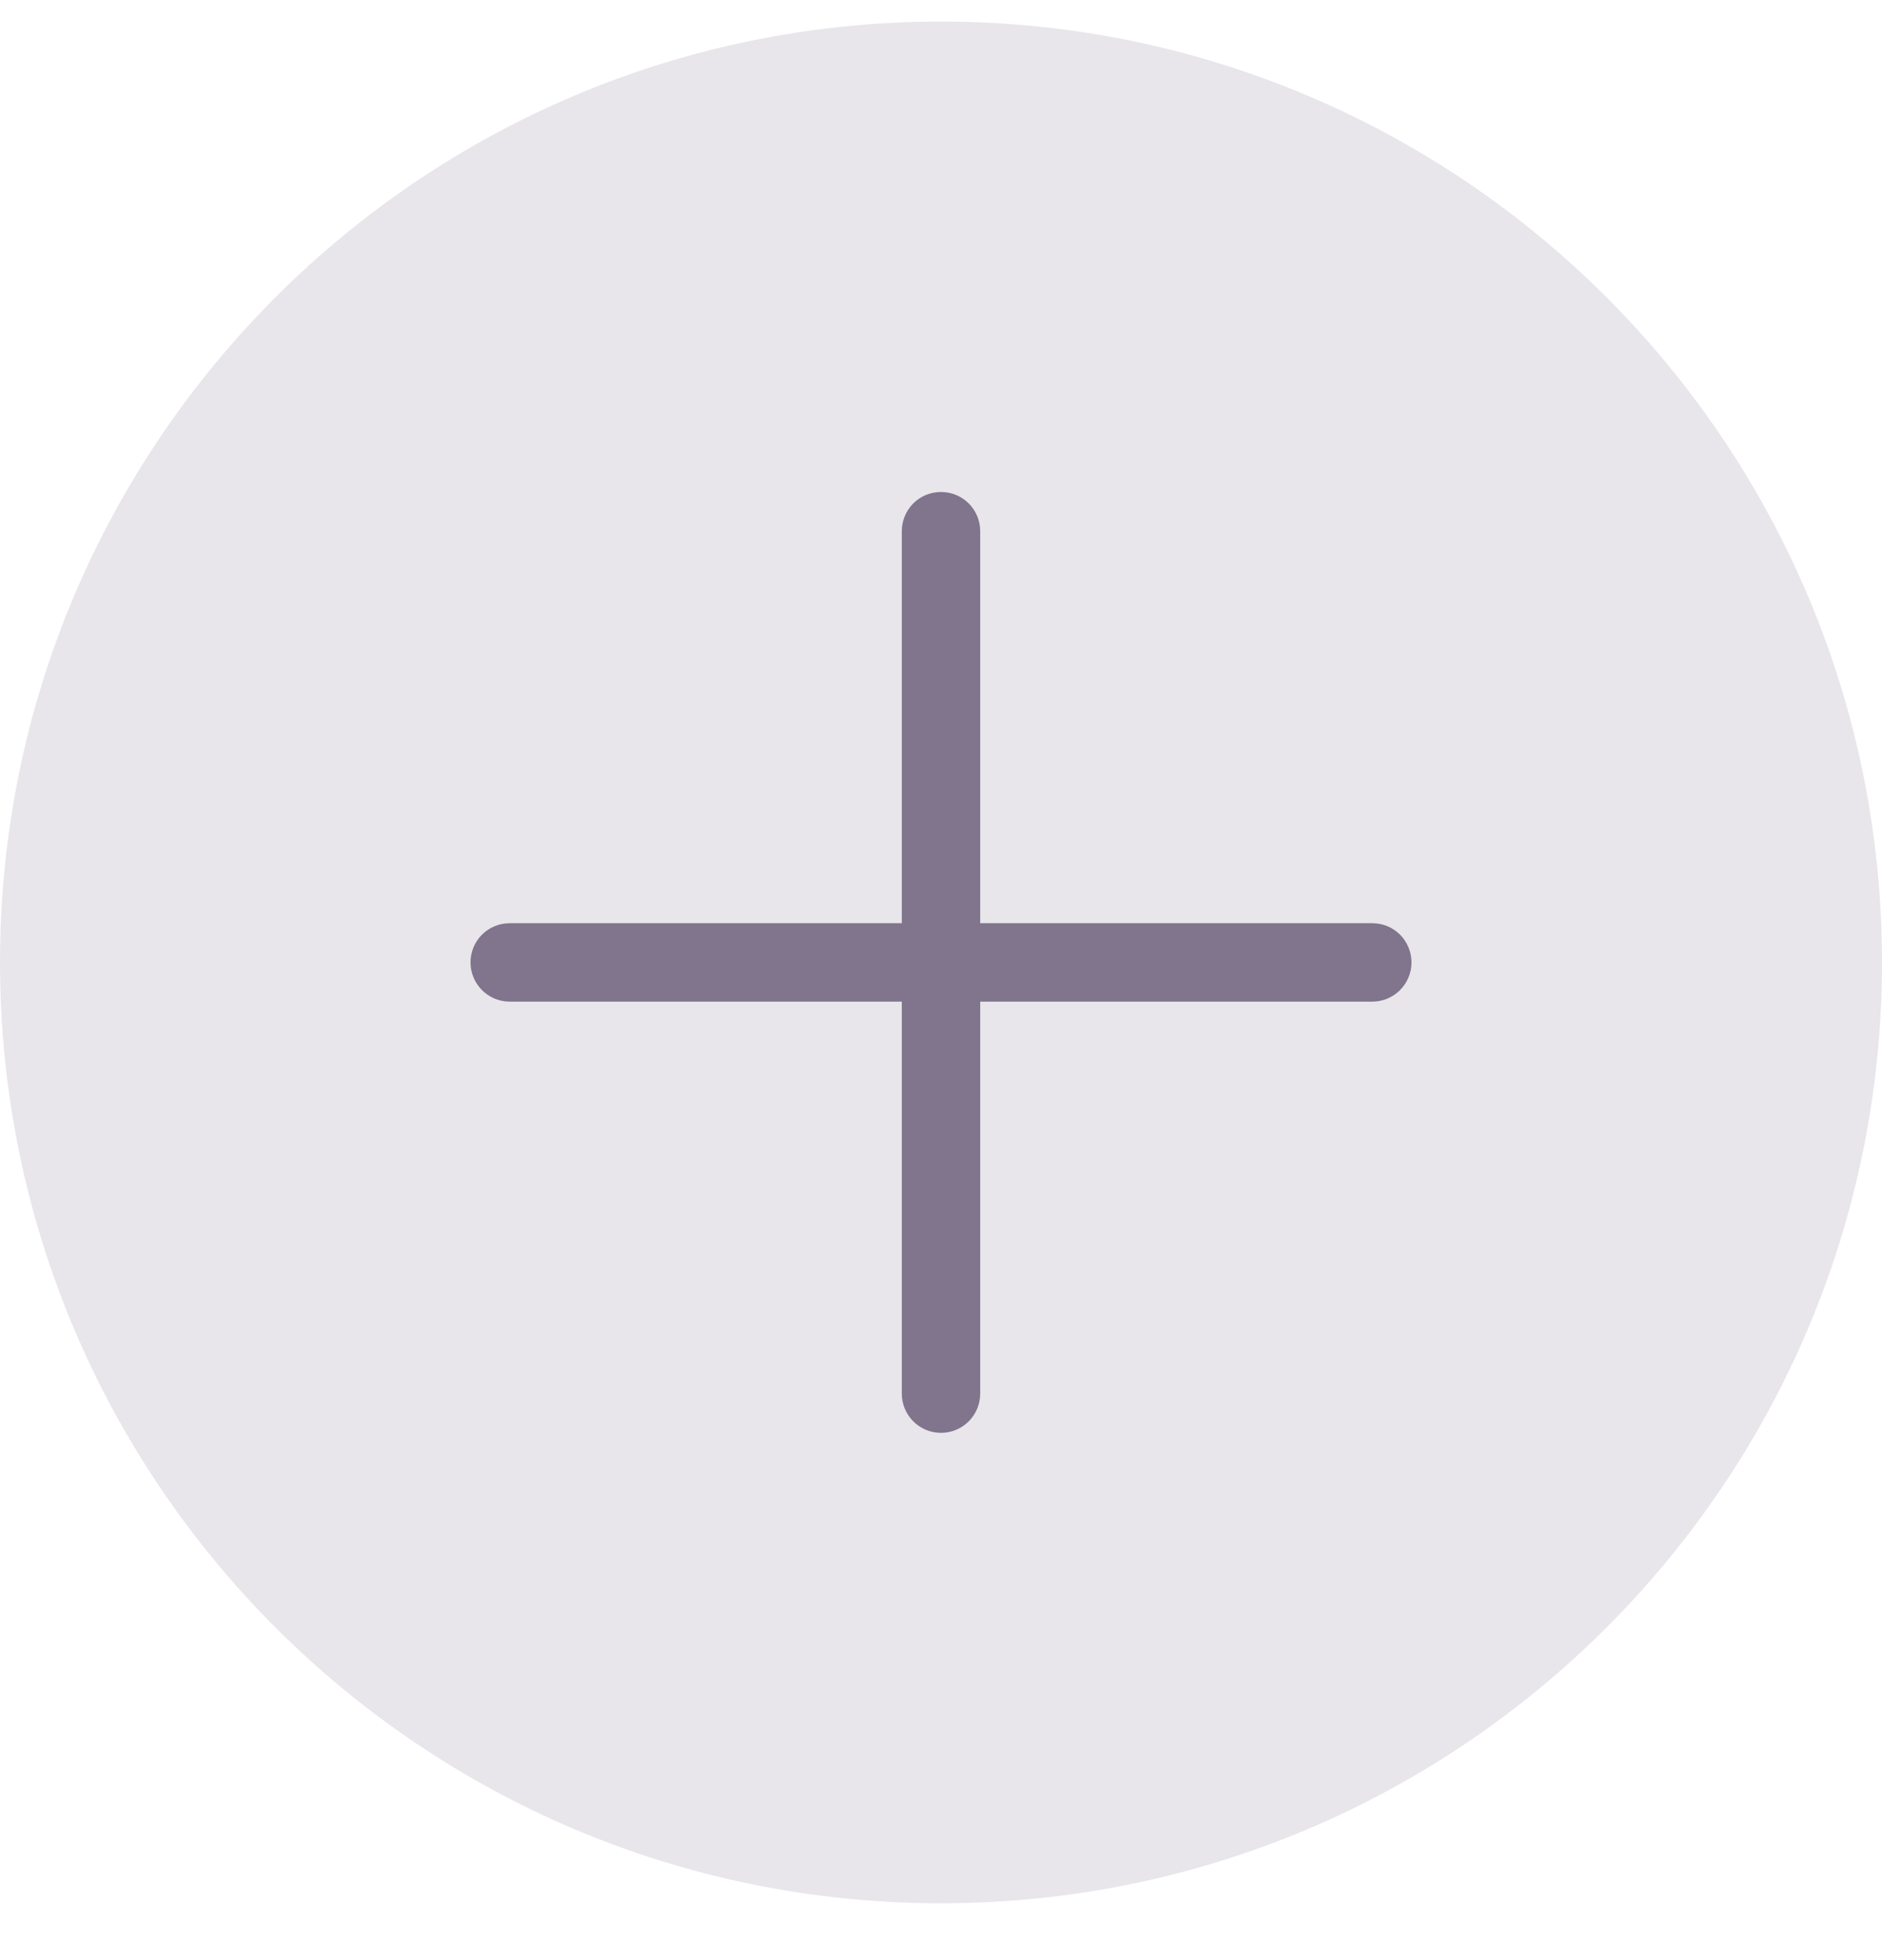
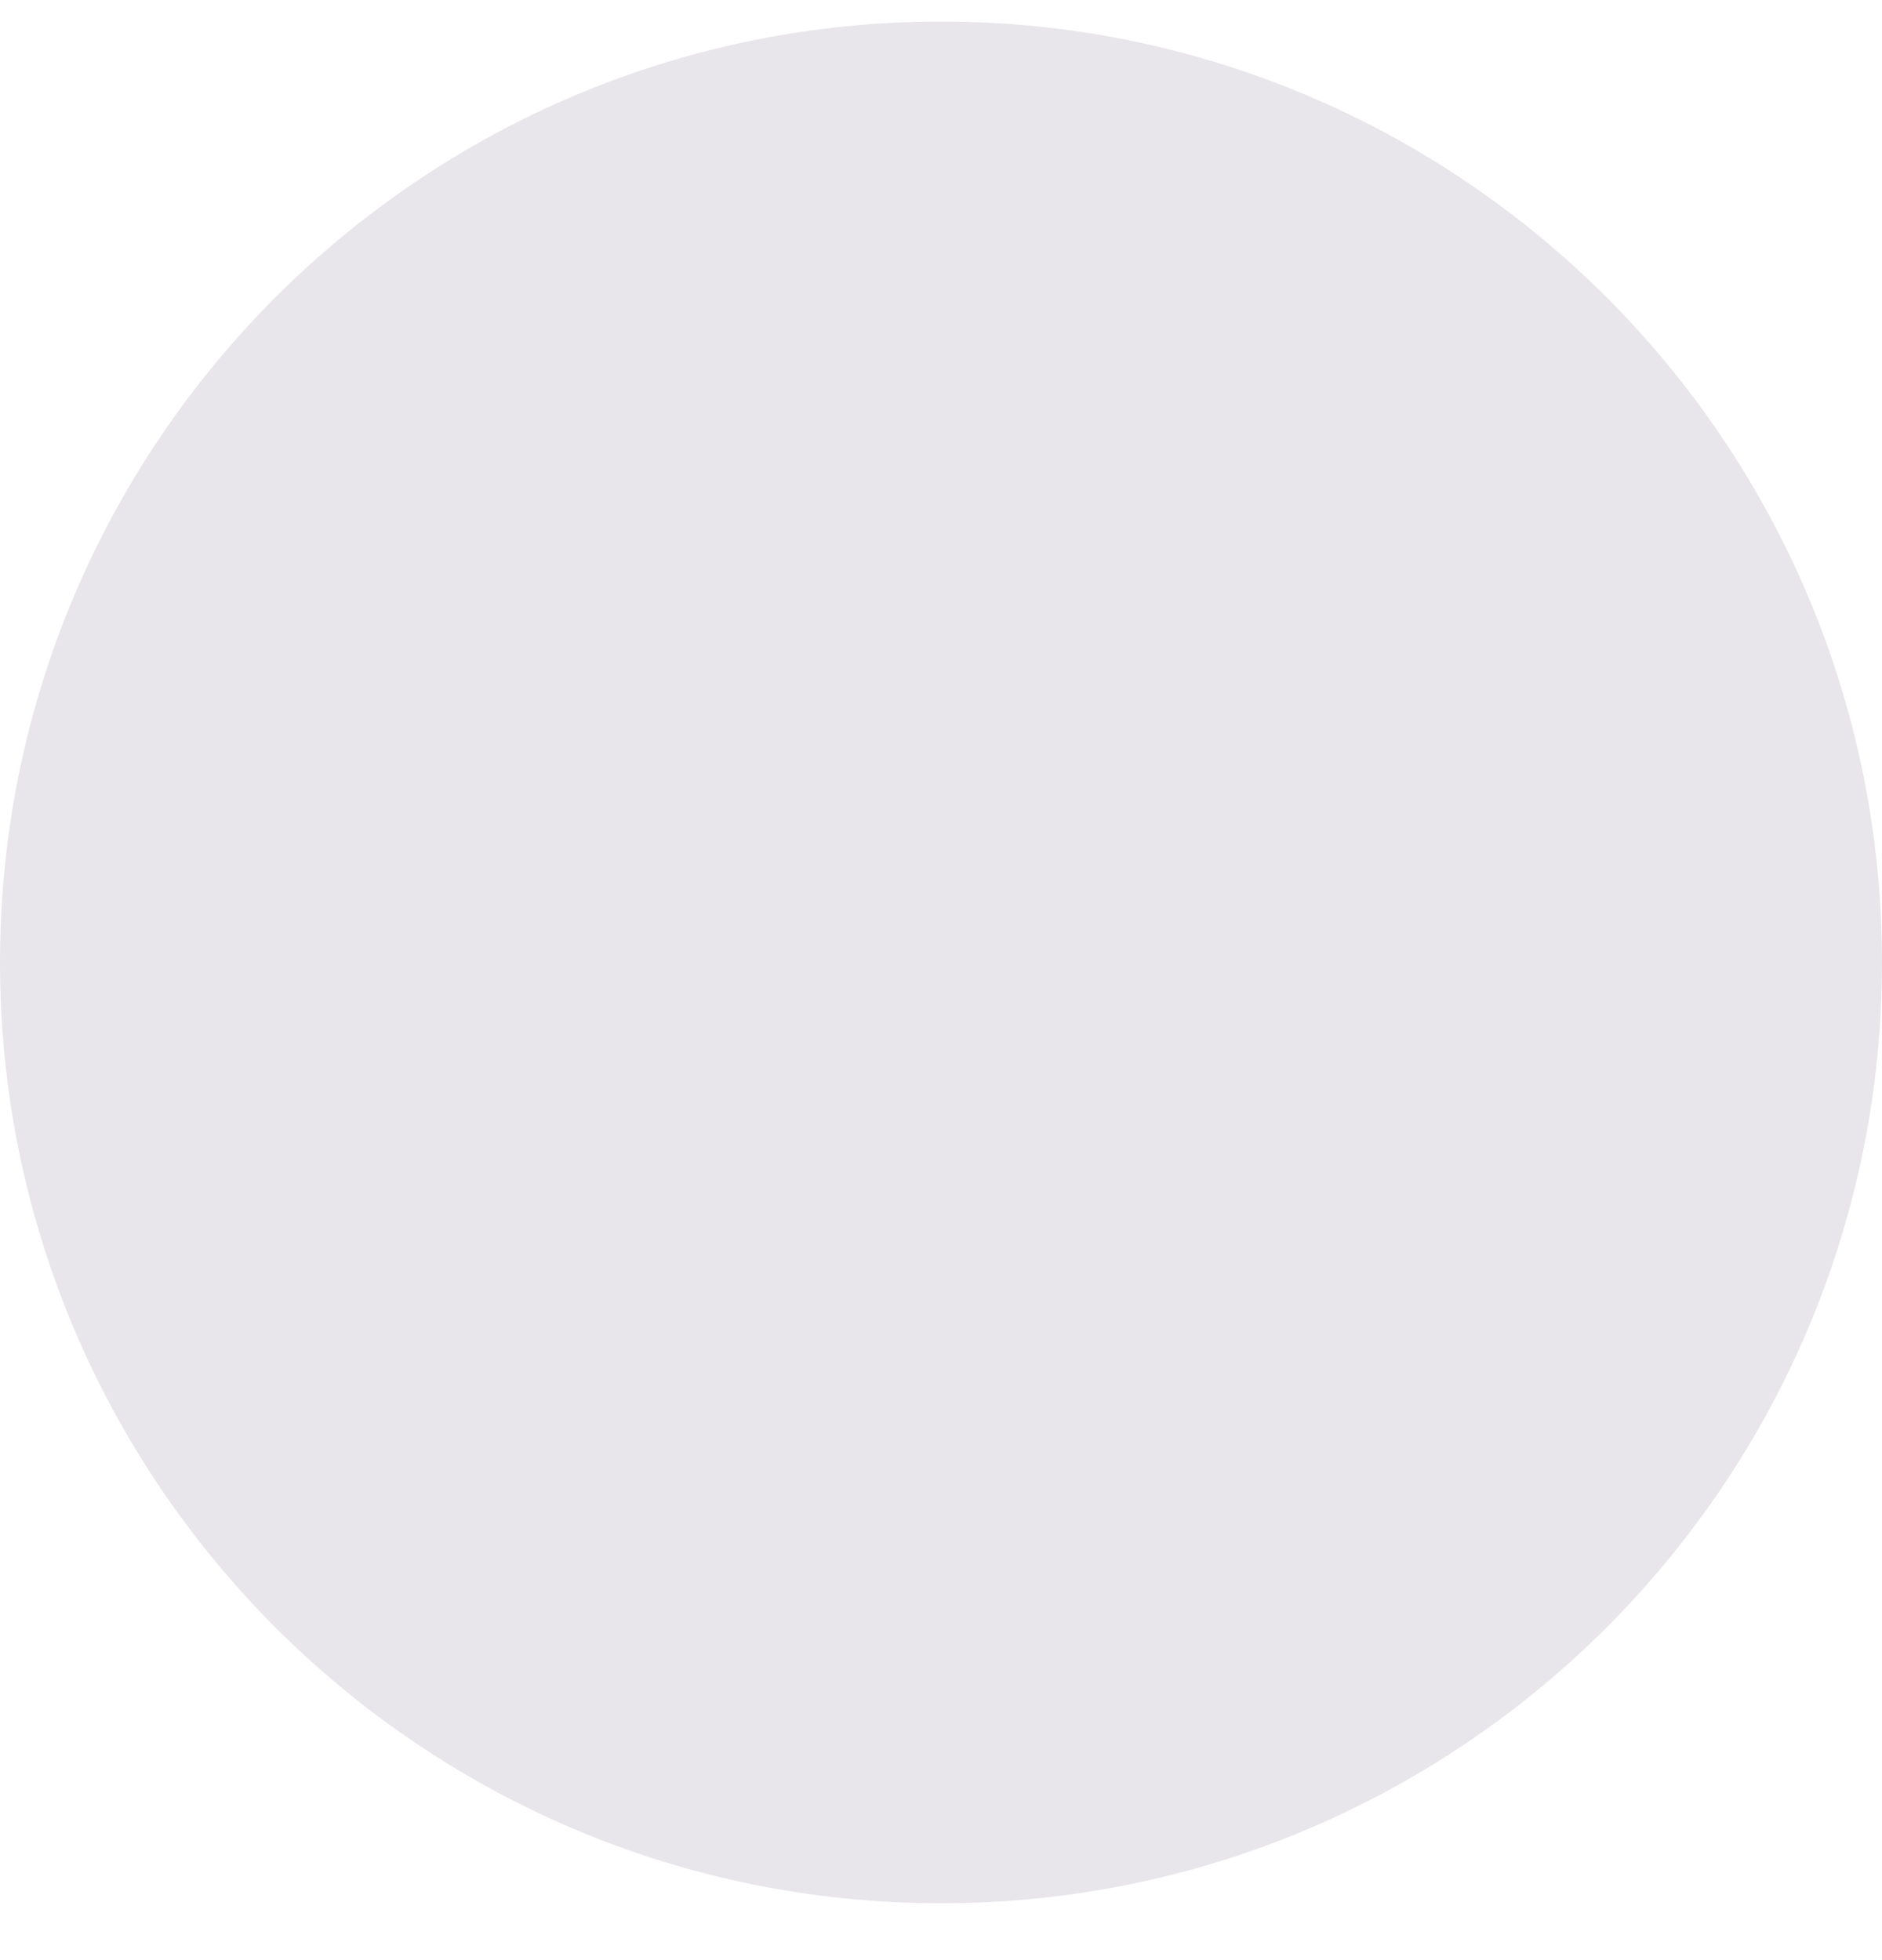
<svg xmlns="http://www.w3.org/2000/svg" width="24" height="25" viewBox="0 0 24 25" fill="none">
  <path d="M0 12.275C0 5.647 5.373 0.275 12 0.275C18.627 0.275 24 5.647 24 12.275C24 18.902 18.627 24.275 12 24.275C5.373 24.275 0 18.902 0 12.275Z" fill="#19052F" fill-opacity="0.1" />
-   <path d="M18 12.275C18 12.407 17.947 12.534 17.854 12.628C17.76 12.722 17.633 12.775 17.5 12.775H12.5V17.775C12.5 17.907 12.447 18.034 12.354 18.128C12.26 18.222 12.133 18.275 12 18.275C11.867 18.275 11.74 18.222 11.646 18.128C11.553 18.034 11.5 17.907 11.5 17.775V12.775H6.5C6.367 12.775 6.24 12.722 6.146 12.628C6.053 12.534 6 12.407 6 12.275C6 12.142 6.053 12.015 6.146 11.921C6.24 11.827 6.367 11.775 6.5 11.775H11.5V6.775C11.5 6.642 11.553 6.515 11.646 6.421C11.74 6.327 11.867 6.275 12 6.275C12.133 6.275 12.26 6.327 12.354 6.421C12.447 6.515 12.5 6.642 12.5 6.775V11.775H17.5C17.633 11.775 17.76 11.827 17.854 11.921C17.947 12.015 18 12.142 18 12.275Z" fill="#19052F" fill-opacity="0.5" />
</svg>